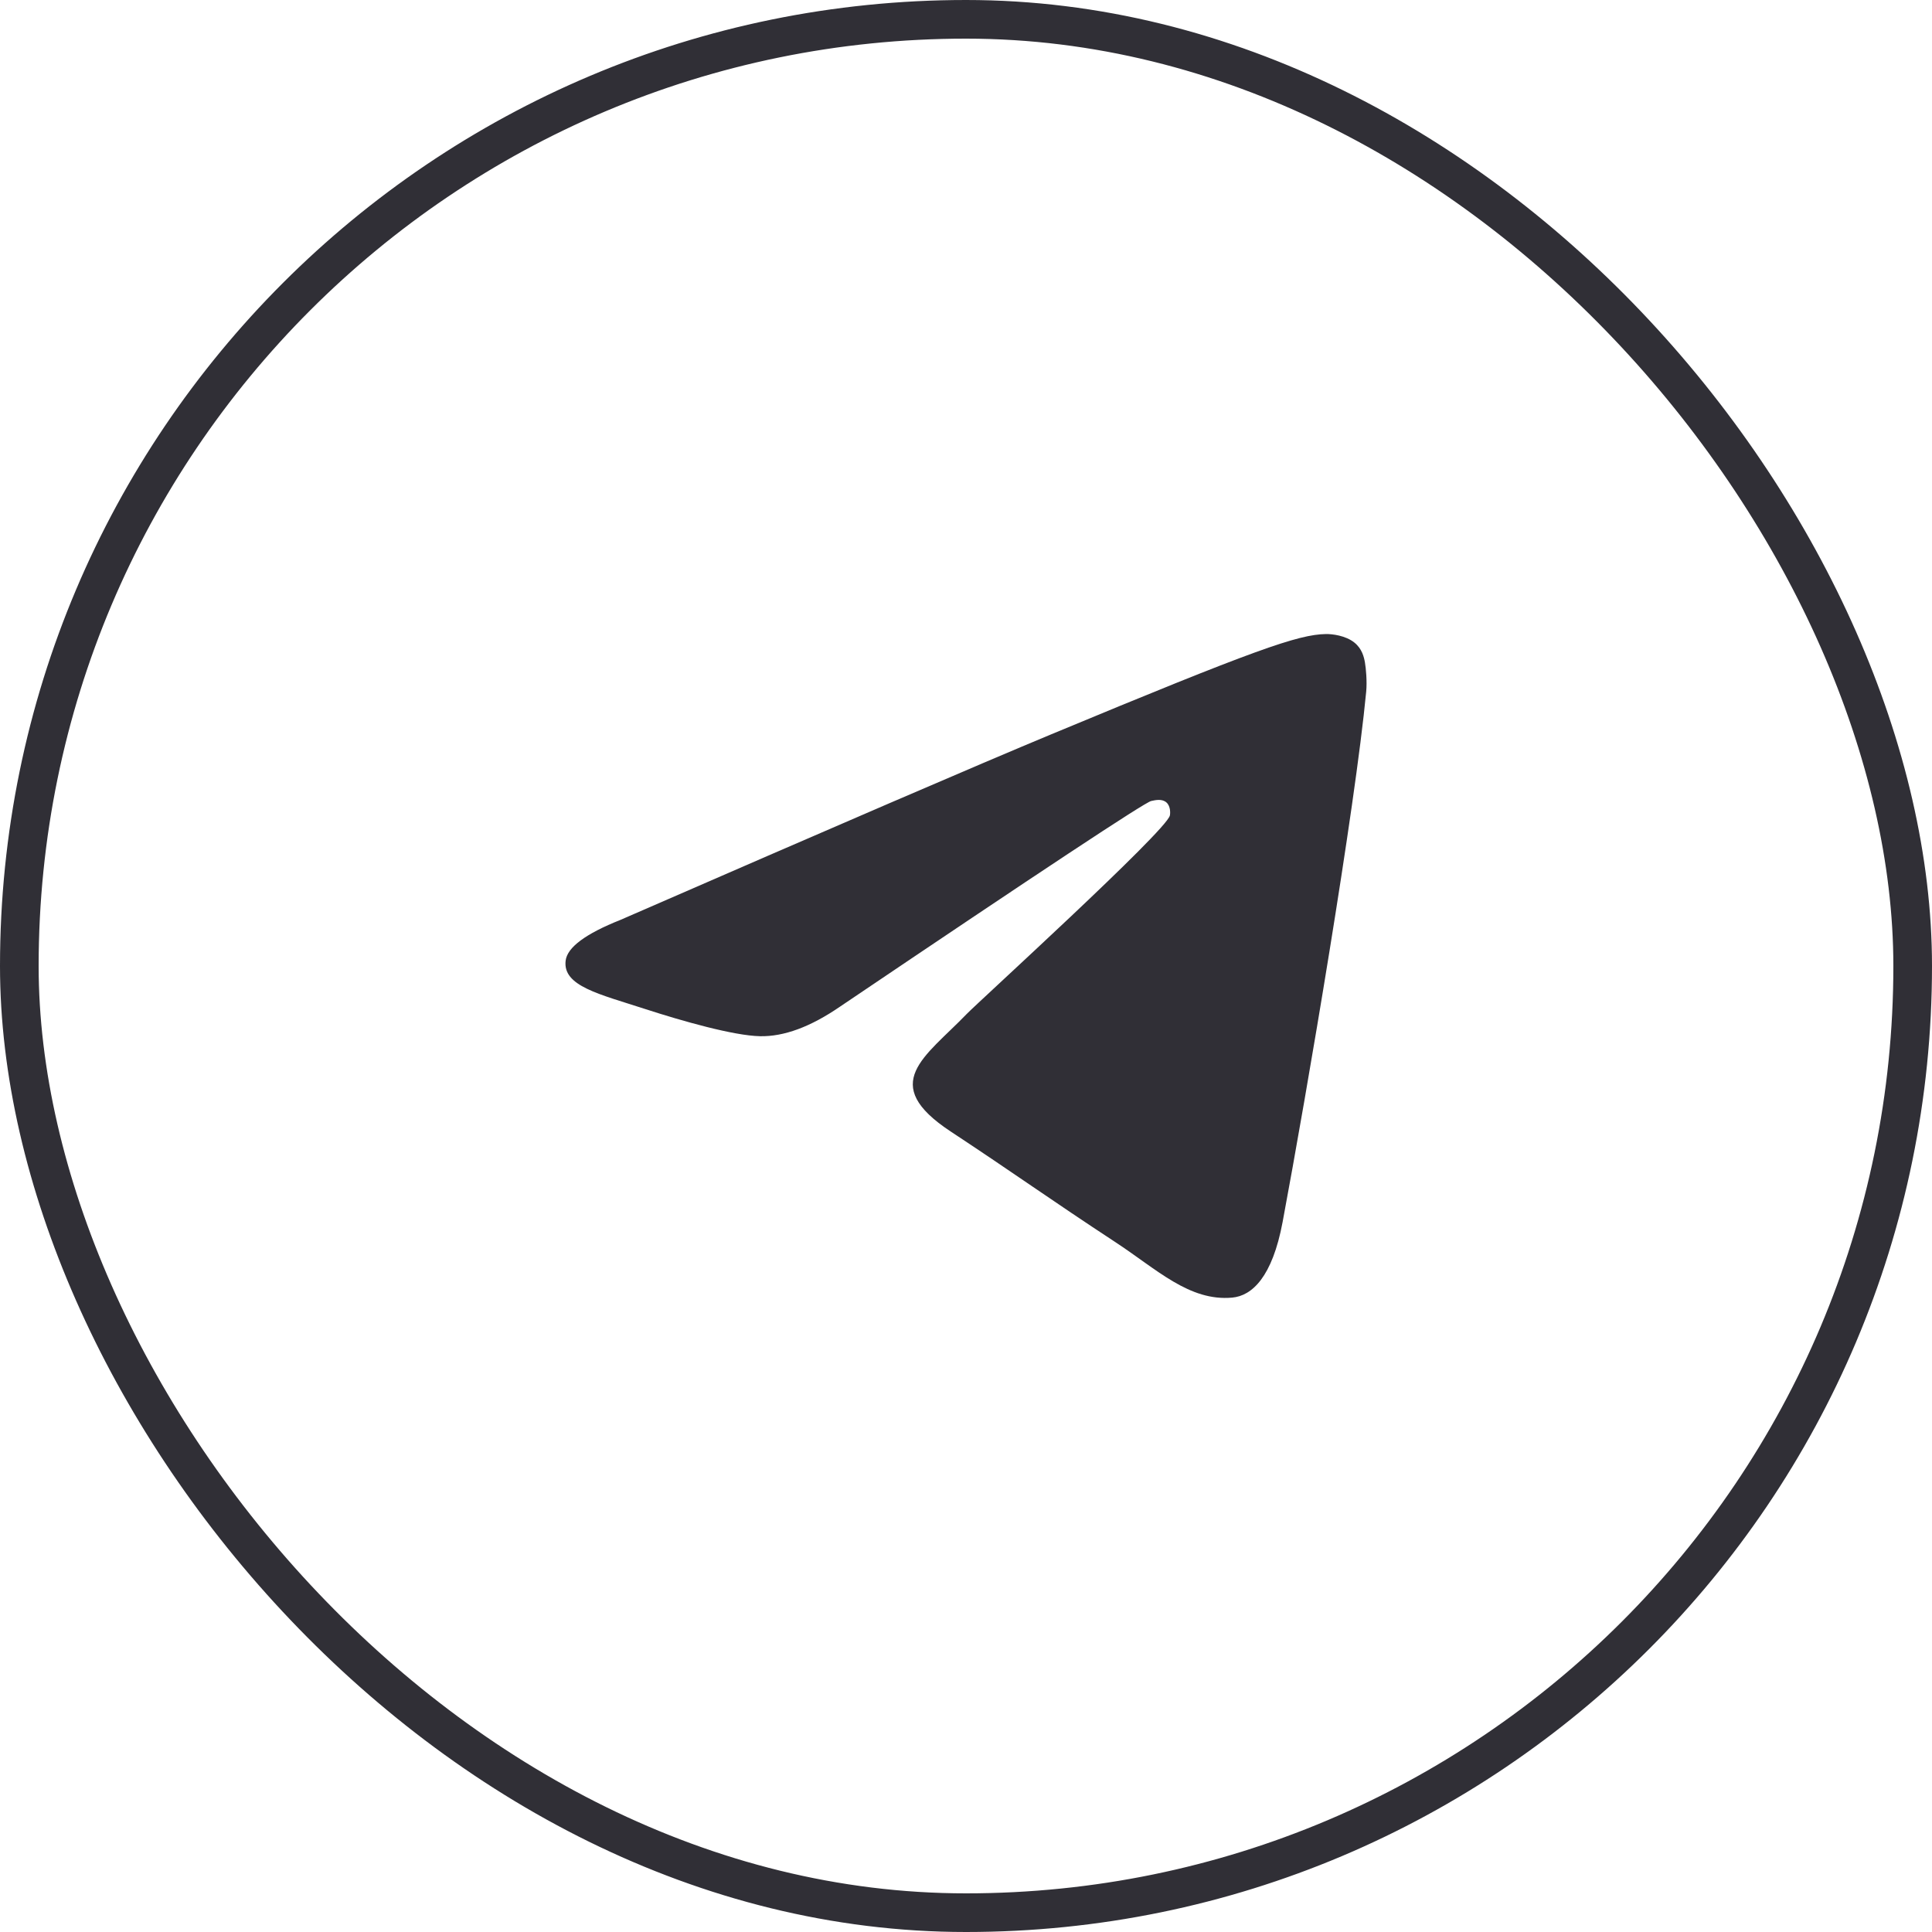
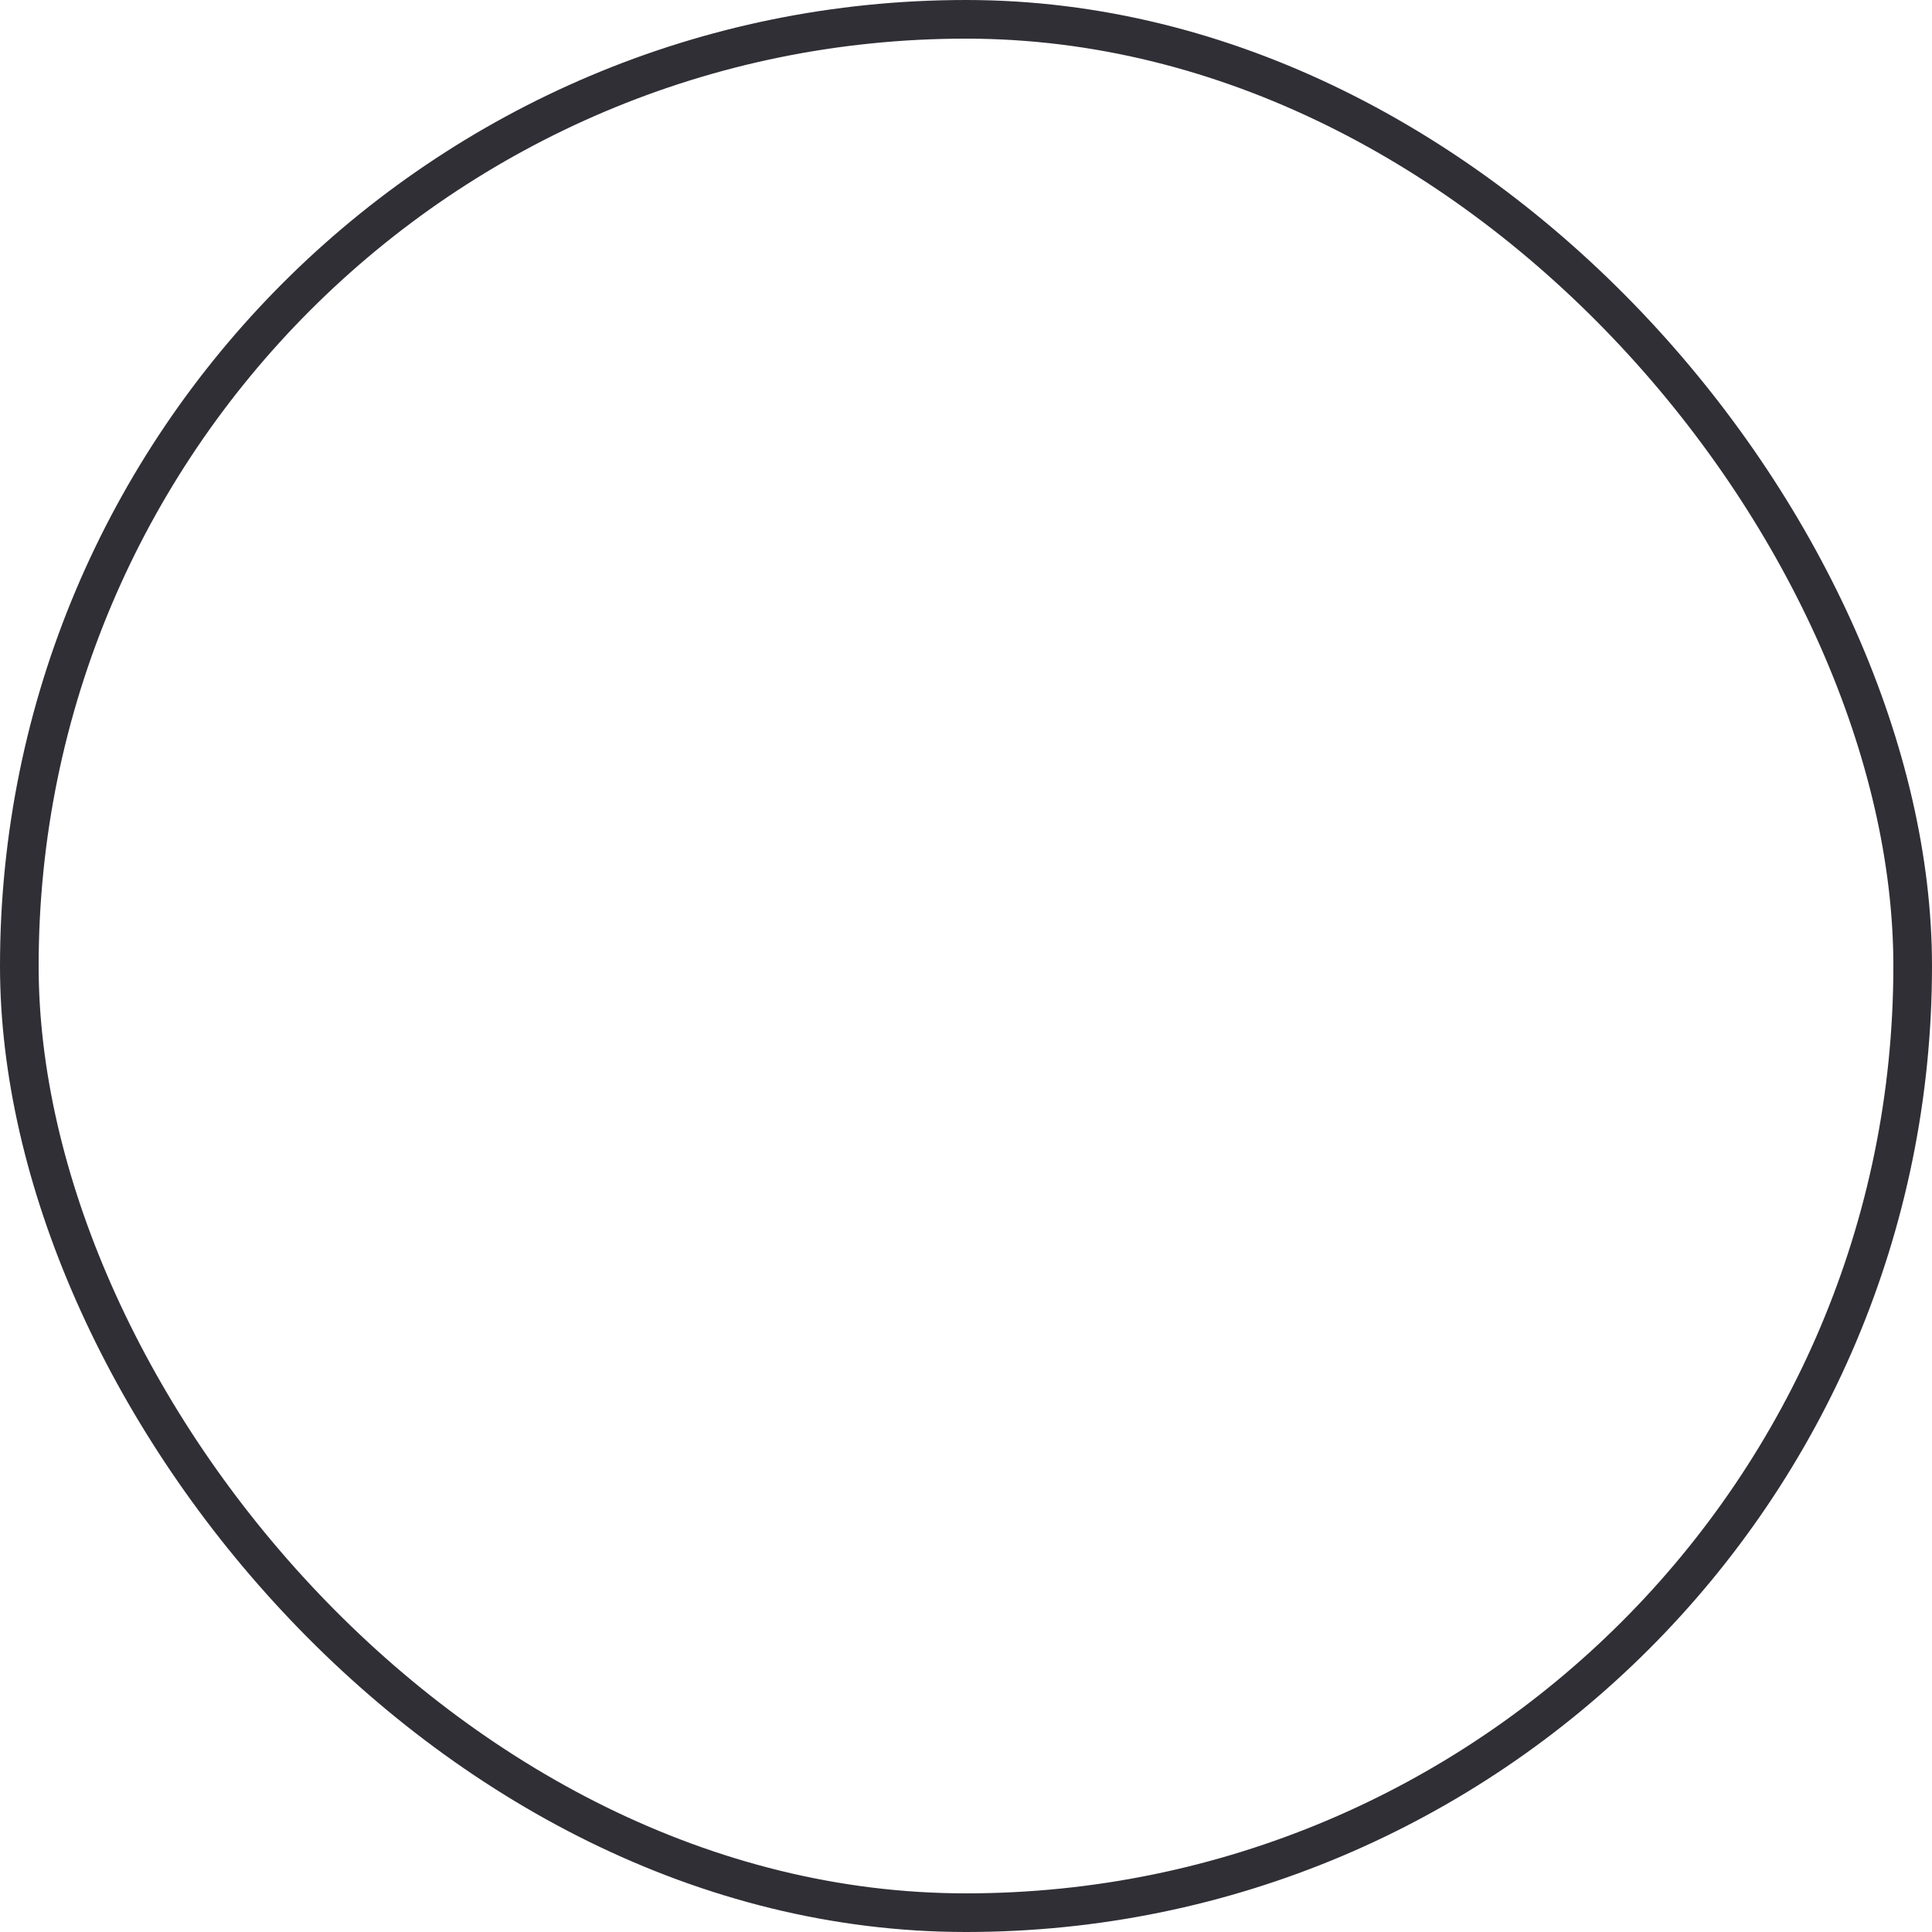
<svg xmlns="http://www.w3.org/2000/svg" width="50" height="50" viewBox="0 0 50 50" fill="none">
  <rect x="0.5" y="0.5" width="49" height="49" rx="24.5" stroke="#302F36" />
-   <path fill-rule="evenodd" clip-rule="evenodd" d="M16.059 23.806C21.624 21.381 25.335 19.782 27.192 19.01C32.494 16.805 33.596 16.422 34.314 16.409C34.472 16.406 34.825 16.446 35.053 16.631C35.247 16.788 35.3 17 35.325 17.148C35.351 17.297 35.382 17.635 35.357 17.9C35.07 20.919 33.827 28.244 33.194 31.625C32.926 33.056 32.4 33.535 31.89 33.582C30.781 33.684 29.939 32.85 28.865 32.146C27.185 31.044 26.236 30.359 24.605 29.284C22.72 28.042 23.942 27.359 25.016 26.244C25.297 25.951 30.182 21.509 30.276 21.105C30.288 21.055 30.299 20.867 30.188 20.768C30.076 20.669 29.911 20.703 29.792 20.73C29.624 20.768 26.939 22.542 21.739 26.052C20.978 26.575 20.288 26.83 19.669 26.817C18.988 26.802 17.676 26.431 16.702 26.115C15.506 25.726 14.556 25.52 14.639 24.86C14.682 24.517 15.155 24.165 16.059 23.806Z" fill="#302F36" />
</svg>